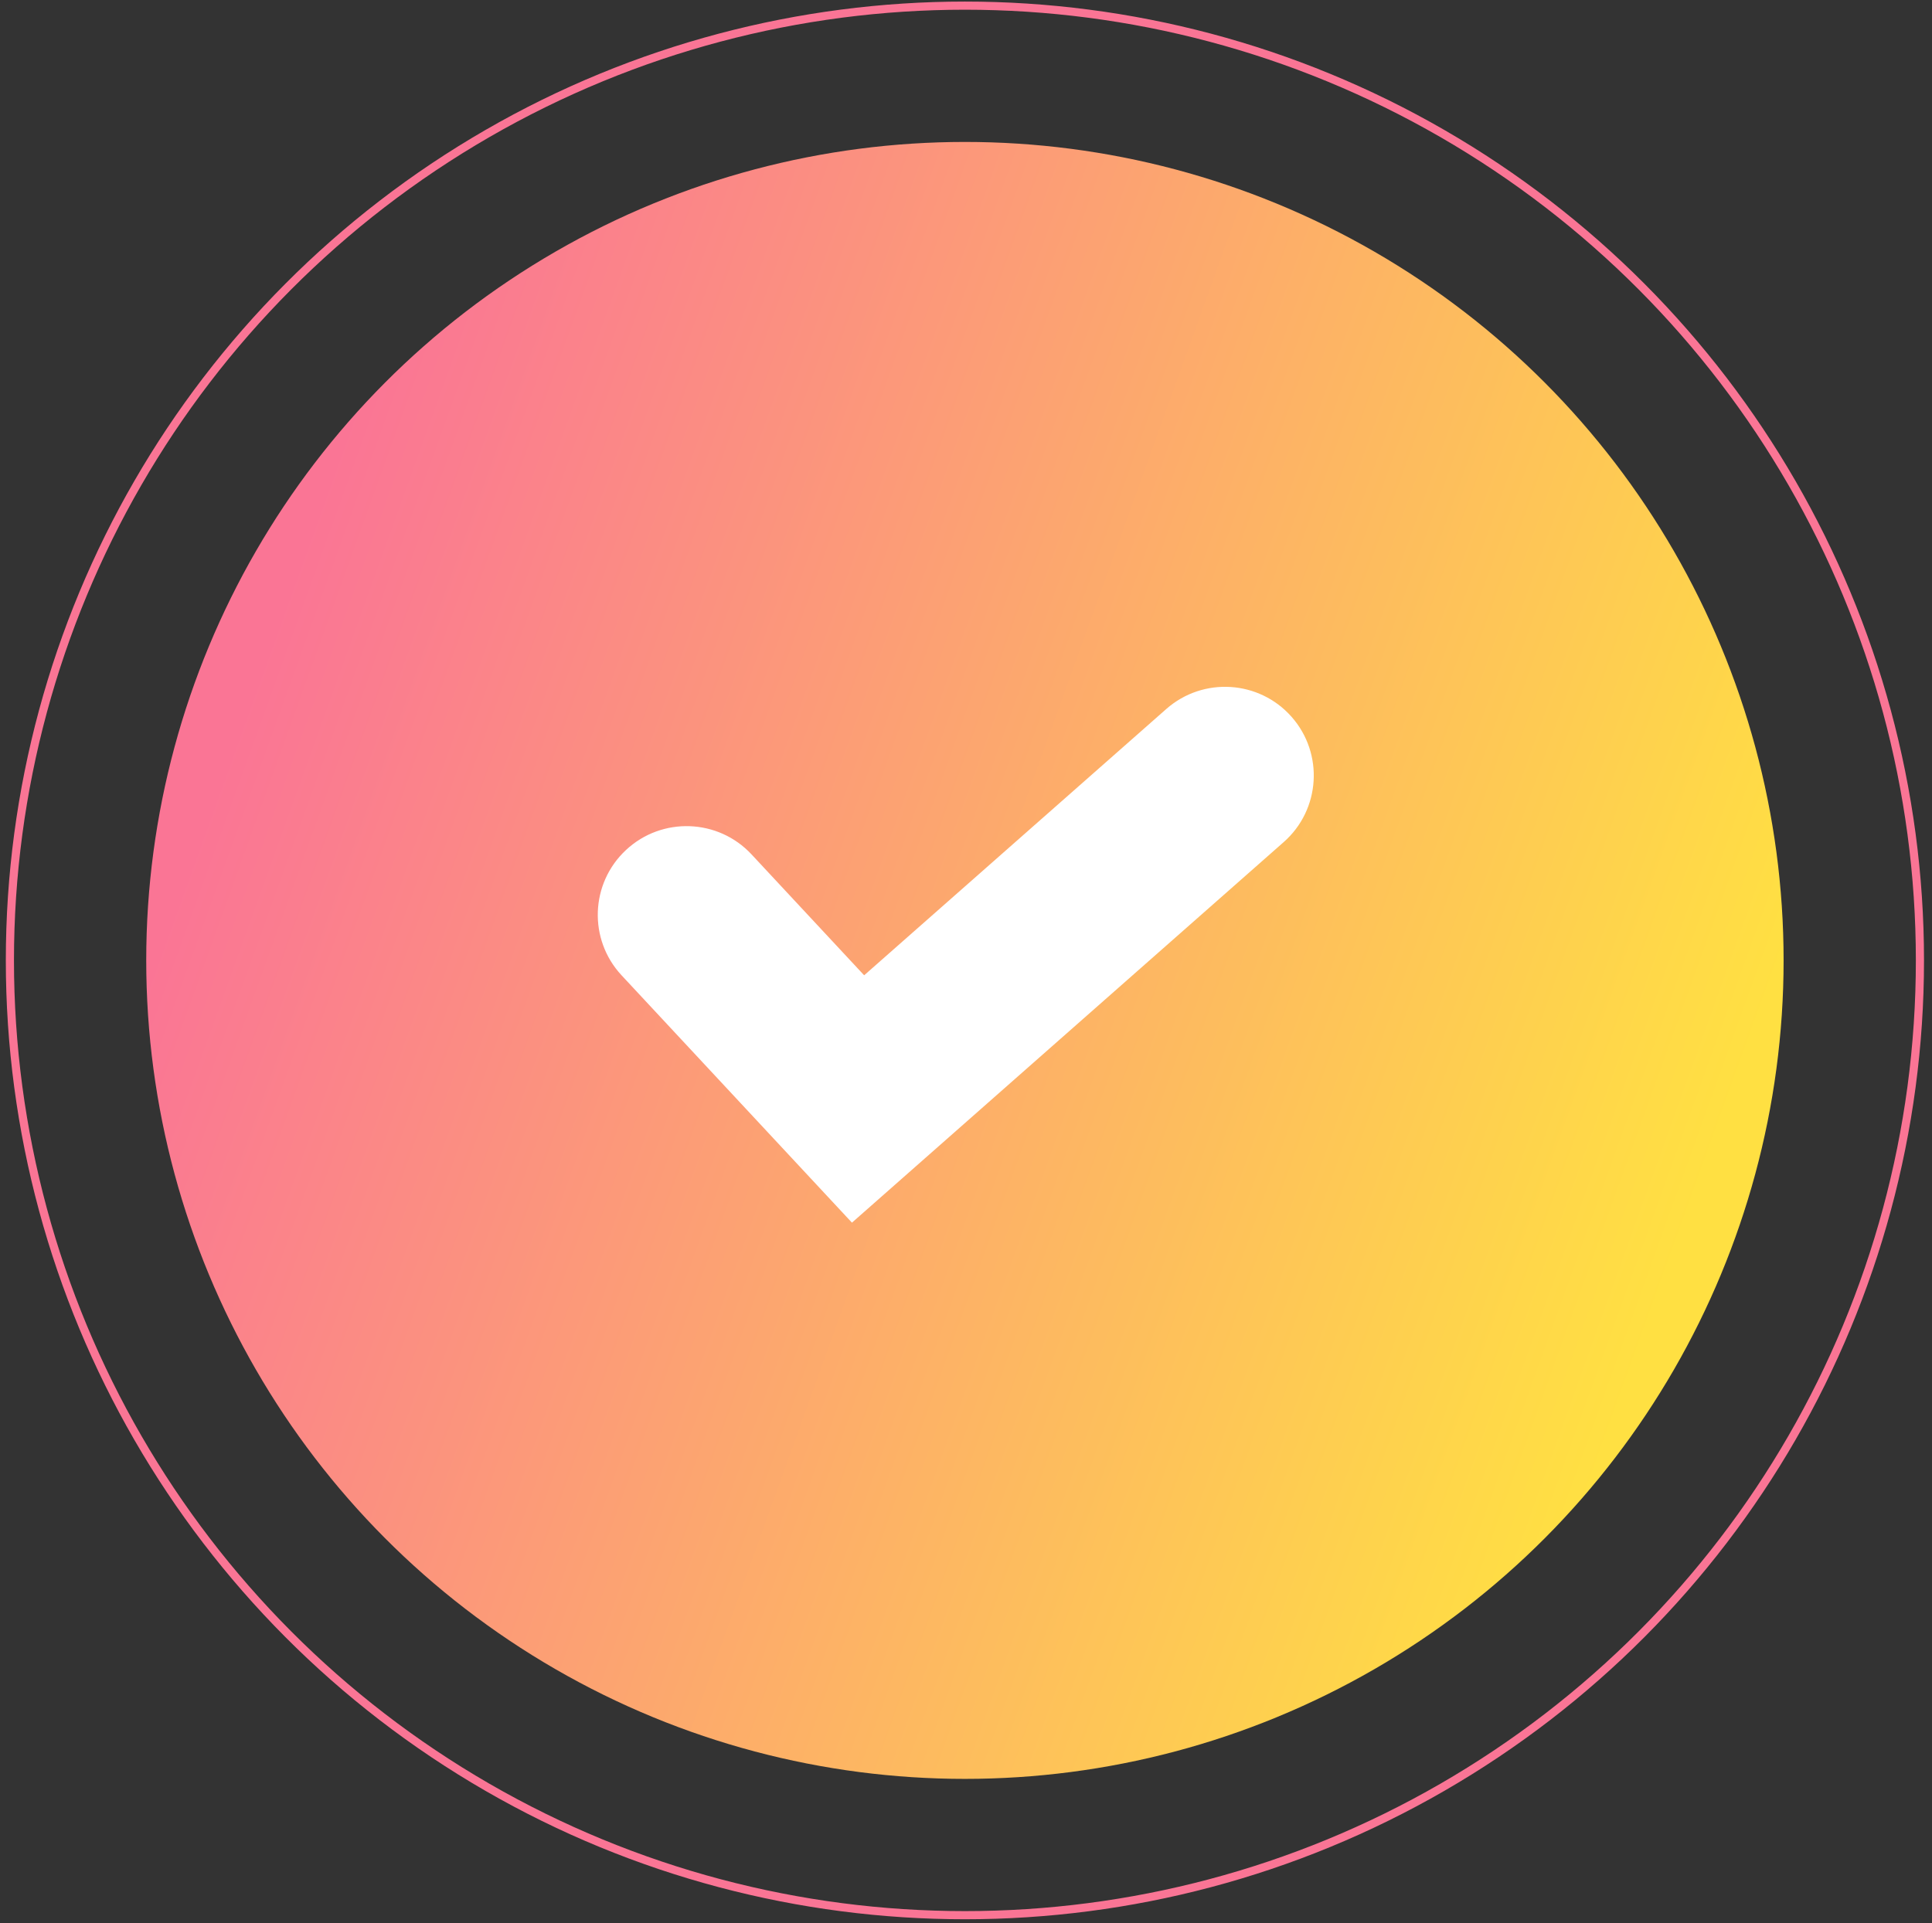
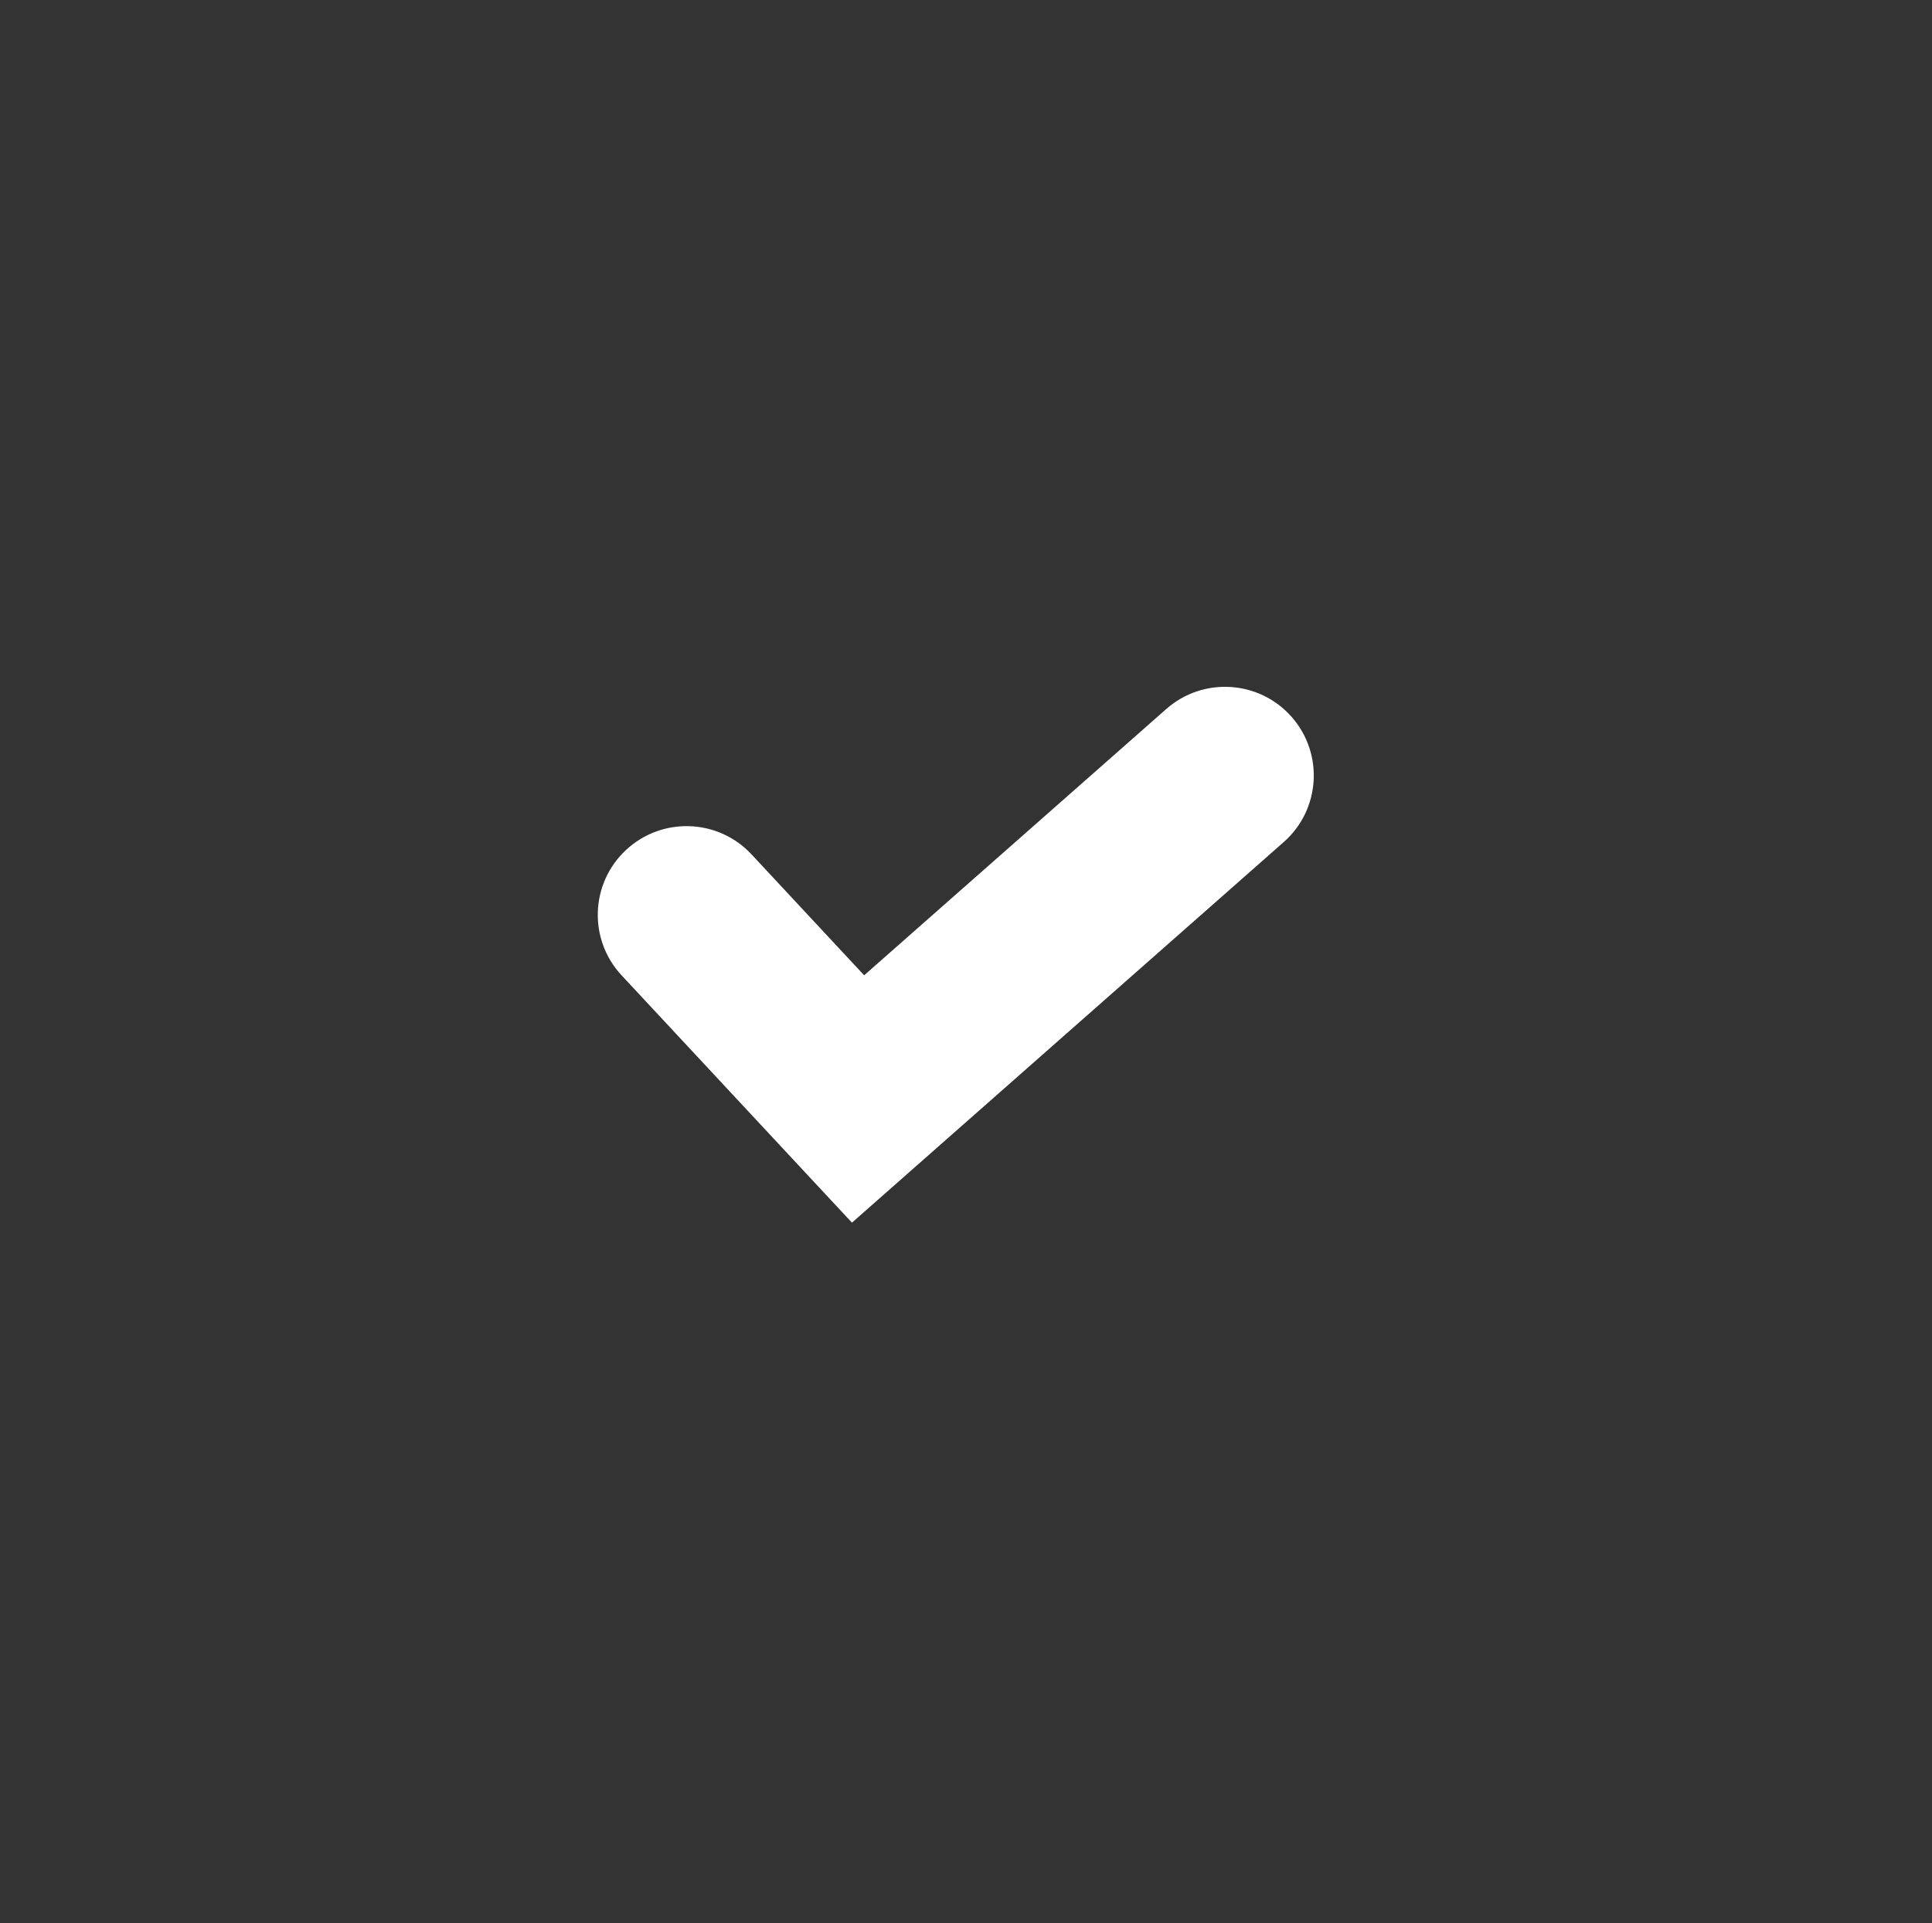
<svg xmlns="http://www.w3.org/2000/svg" width="237" height="236" viewBox="0 0 237 236" fill="none">
  <rect x="0" y="0" width="237" height="236" fill="#333333" stroke="none" />
-   <circle cx="118.367" cy="117.845" r="117.153" stroke="#FA7595" />
-   <circle cx="118.367" cy="117.845" r="100.429" fill="url(#paint0_linear_1304_336)" />
-   <path d="M104.507 150.02L76.249 119.674C72.151 115.271 72.396 108.384 76.801 104.288C81.2 100.192 88.096 100.436 92.194 104.839L106.006 119.672L143.069 86.996C147.579 83.021 154.463 83.45 158.44 87.958C162.416 92.466 161.987 99.347 157.477 103.322L104.514 150.019L104.507 150.02Z" fill="white" />
+   <path d="M104.507 150.02L76.249 119.674C72.151 115.271 72.396 108.384 76.801 104.288C81.2 100.192 88.096 100.436 92.194 104.839L106.006 119.672L143.069 86.996C147.579 83.021 154.463 83.45 158.44 87.958C162.416 92.466 161.987 99.347 157.477 103.322L104.514 150.019L104.507 150.02" fill="white" />
  <defs>
    <linearGradient id="paint0_linear_1304_336" x1="218.796" y1="117.845" x2="41.669" y2="54.051" gradientUnits="userSpaceOnUse">
      <stop stop-color="#FFE042" />
      <stop offset="1" stop-color="#FA7595" />
    </linearGradient>
  </defs>
</svg>